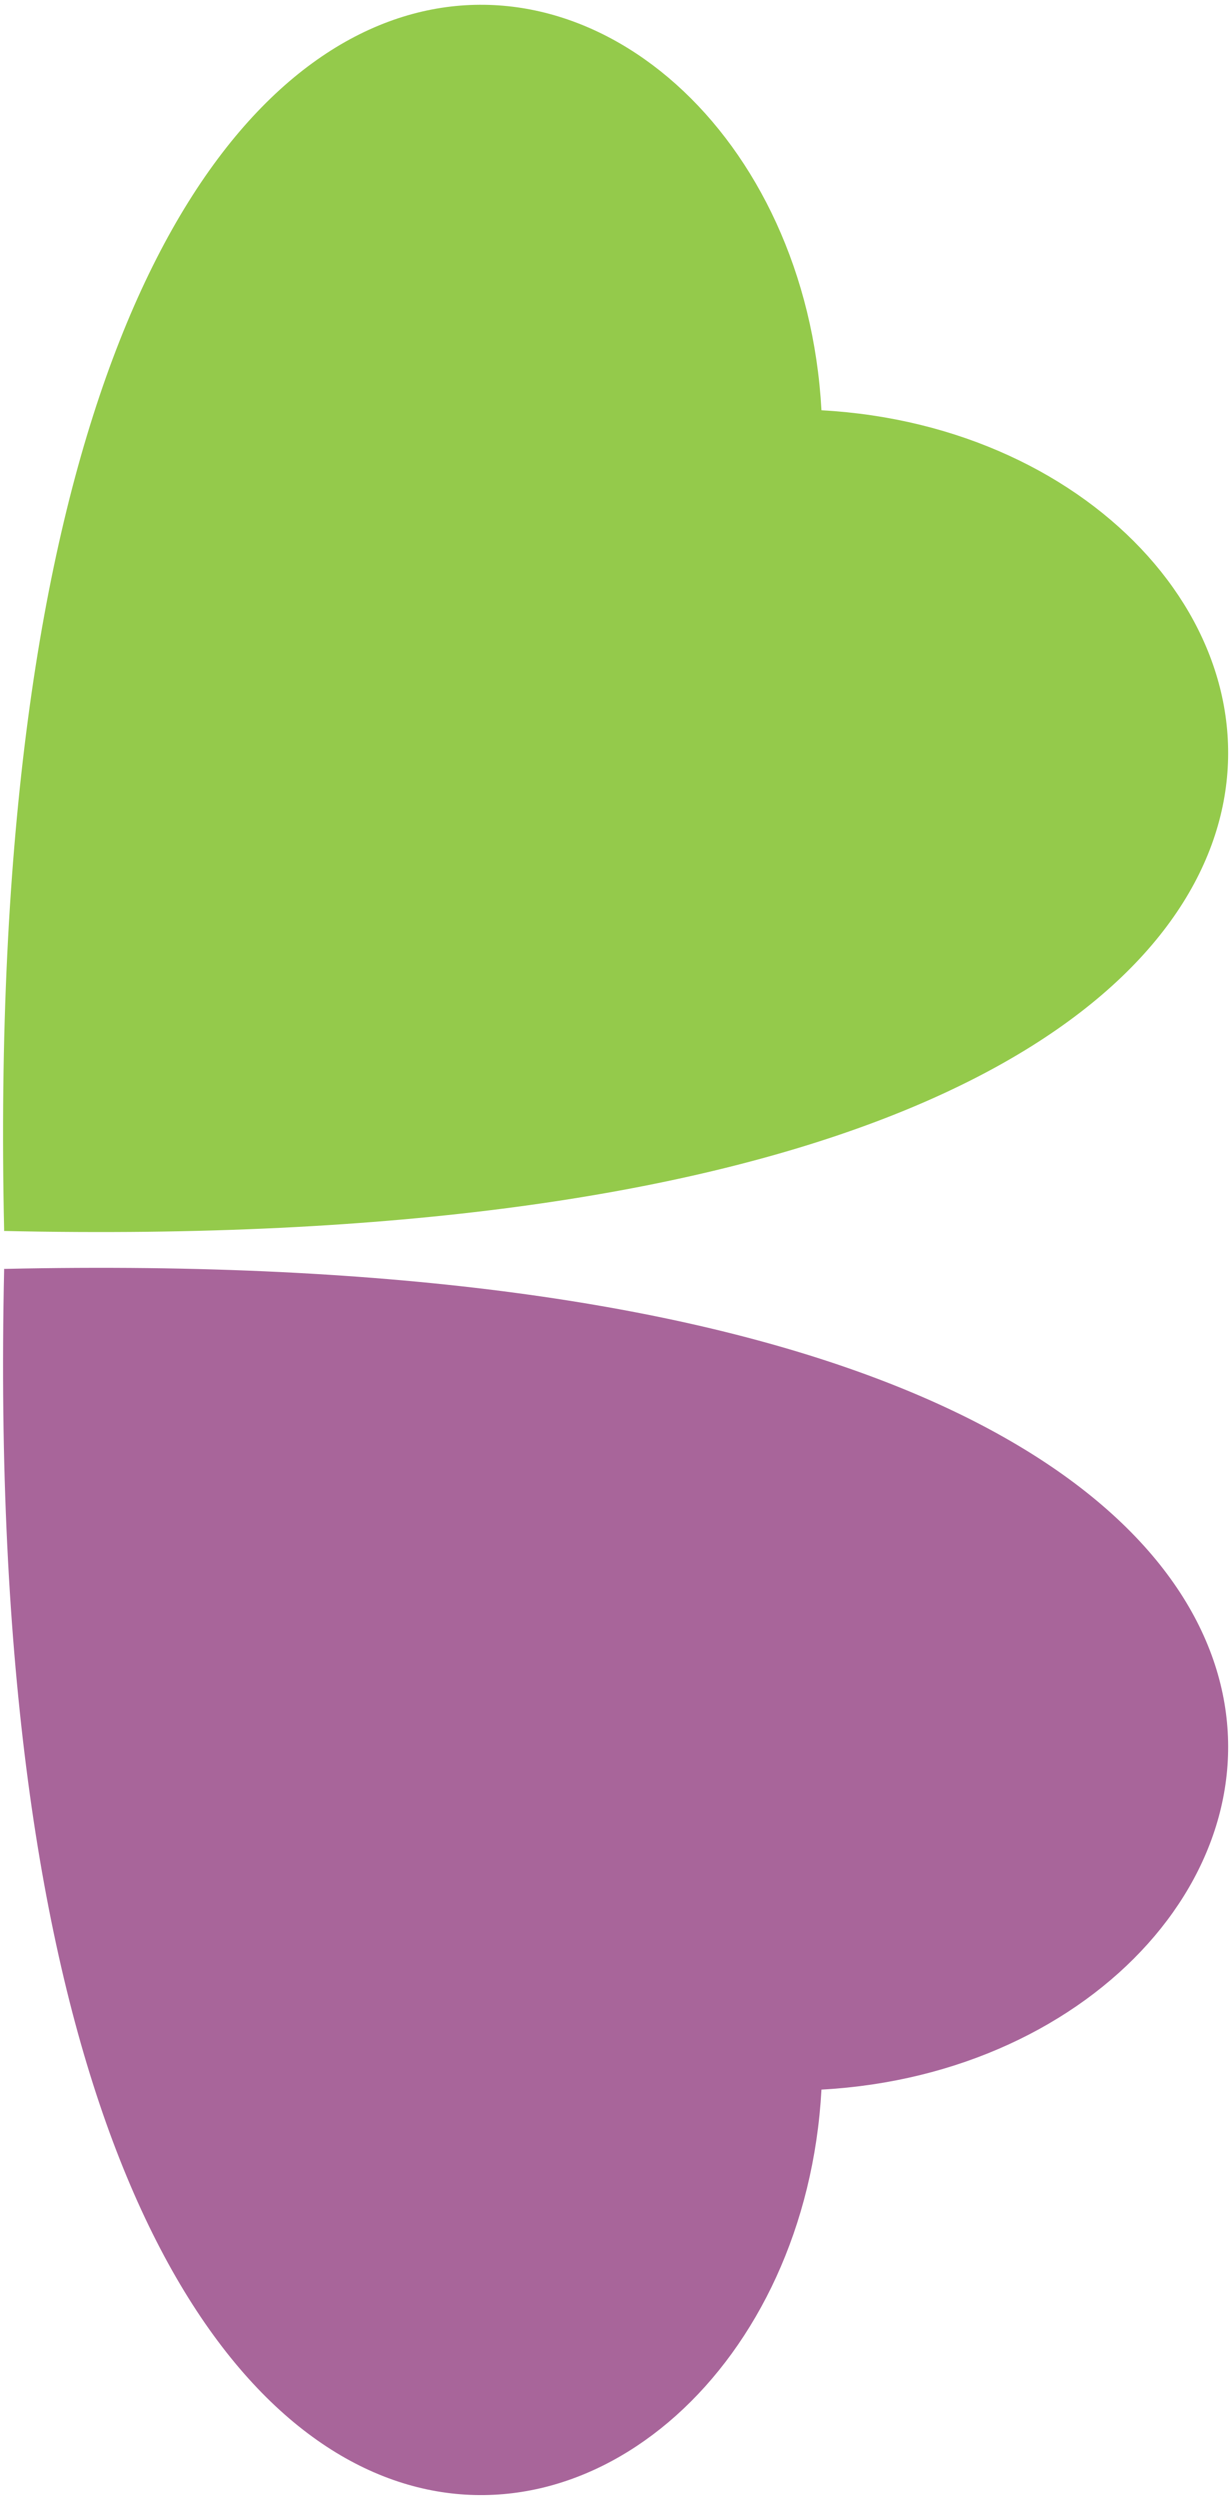
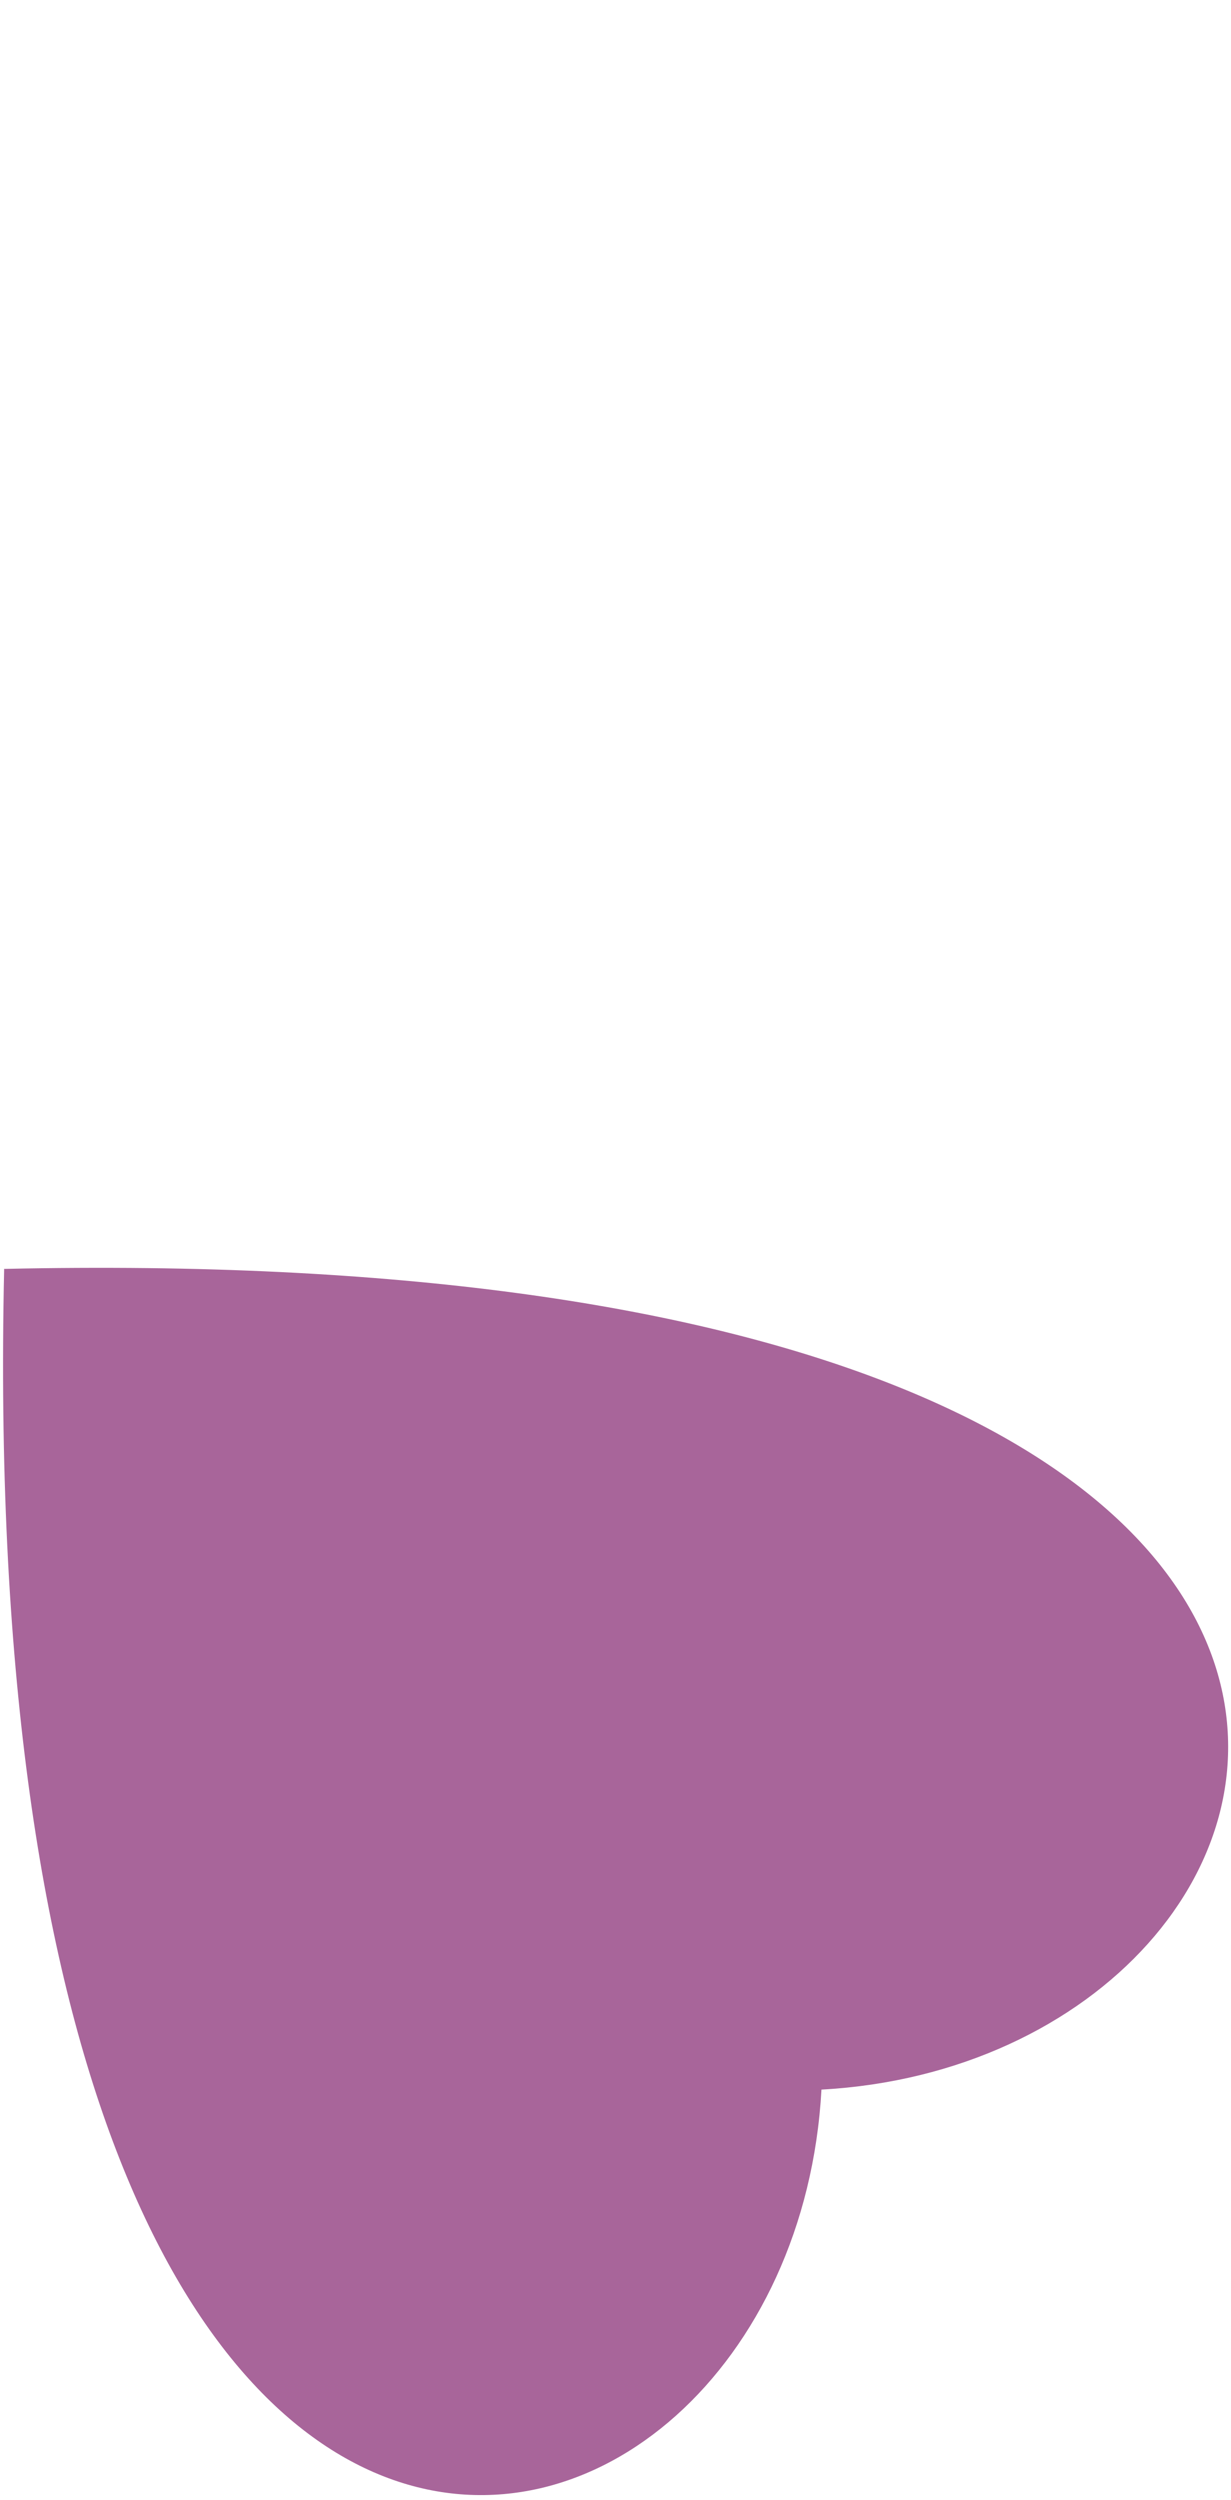
<svg xmlns="http://www.w3.org/2000/svg" width="198" height="402" viewBox="0 0 198 402" fill="none">
  <path fill-rule="evenodd" clip-rule="evenodd" d="M0.668 204.05C0.652 204.05 0.637 204.05 0.621 204.051C0.636 204.066 0.652 204.082 0.667 204.097C-4.962 458.255 127.288 424.39 132.129 336.023C220.52 331.208 254.867 198.42 0.678 204.05C0.675 204.046 0.672 204.043 0.668 204.04C0.668 204.043 0.668 204.046 0.668 204.05Z" fill="#A8659A" />
-   <path fill-rule="evenodd" clip-rule="evenodd" d="M0.668 197.95C0.653 197.95 0.637 197.949 0.621 197.949C0.636 197.934 0.652 197.918 0.667 197.903C-4.962 -56.255 127.288 -22.391 132.129 65.976C220.52 70.792 254.867 203.579 0.678 197.95C0.675 197.953 0.672 197.957 0.669 197.96C0.669 197.957 0.668 197.953 0.668 197.95Z" fill="#94CA4B" />
</svg>